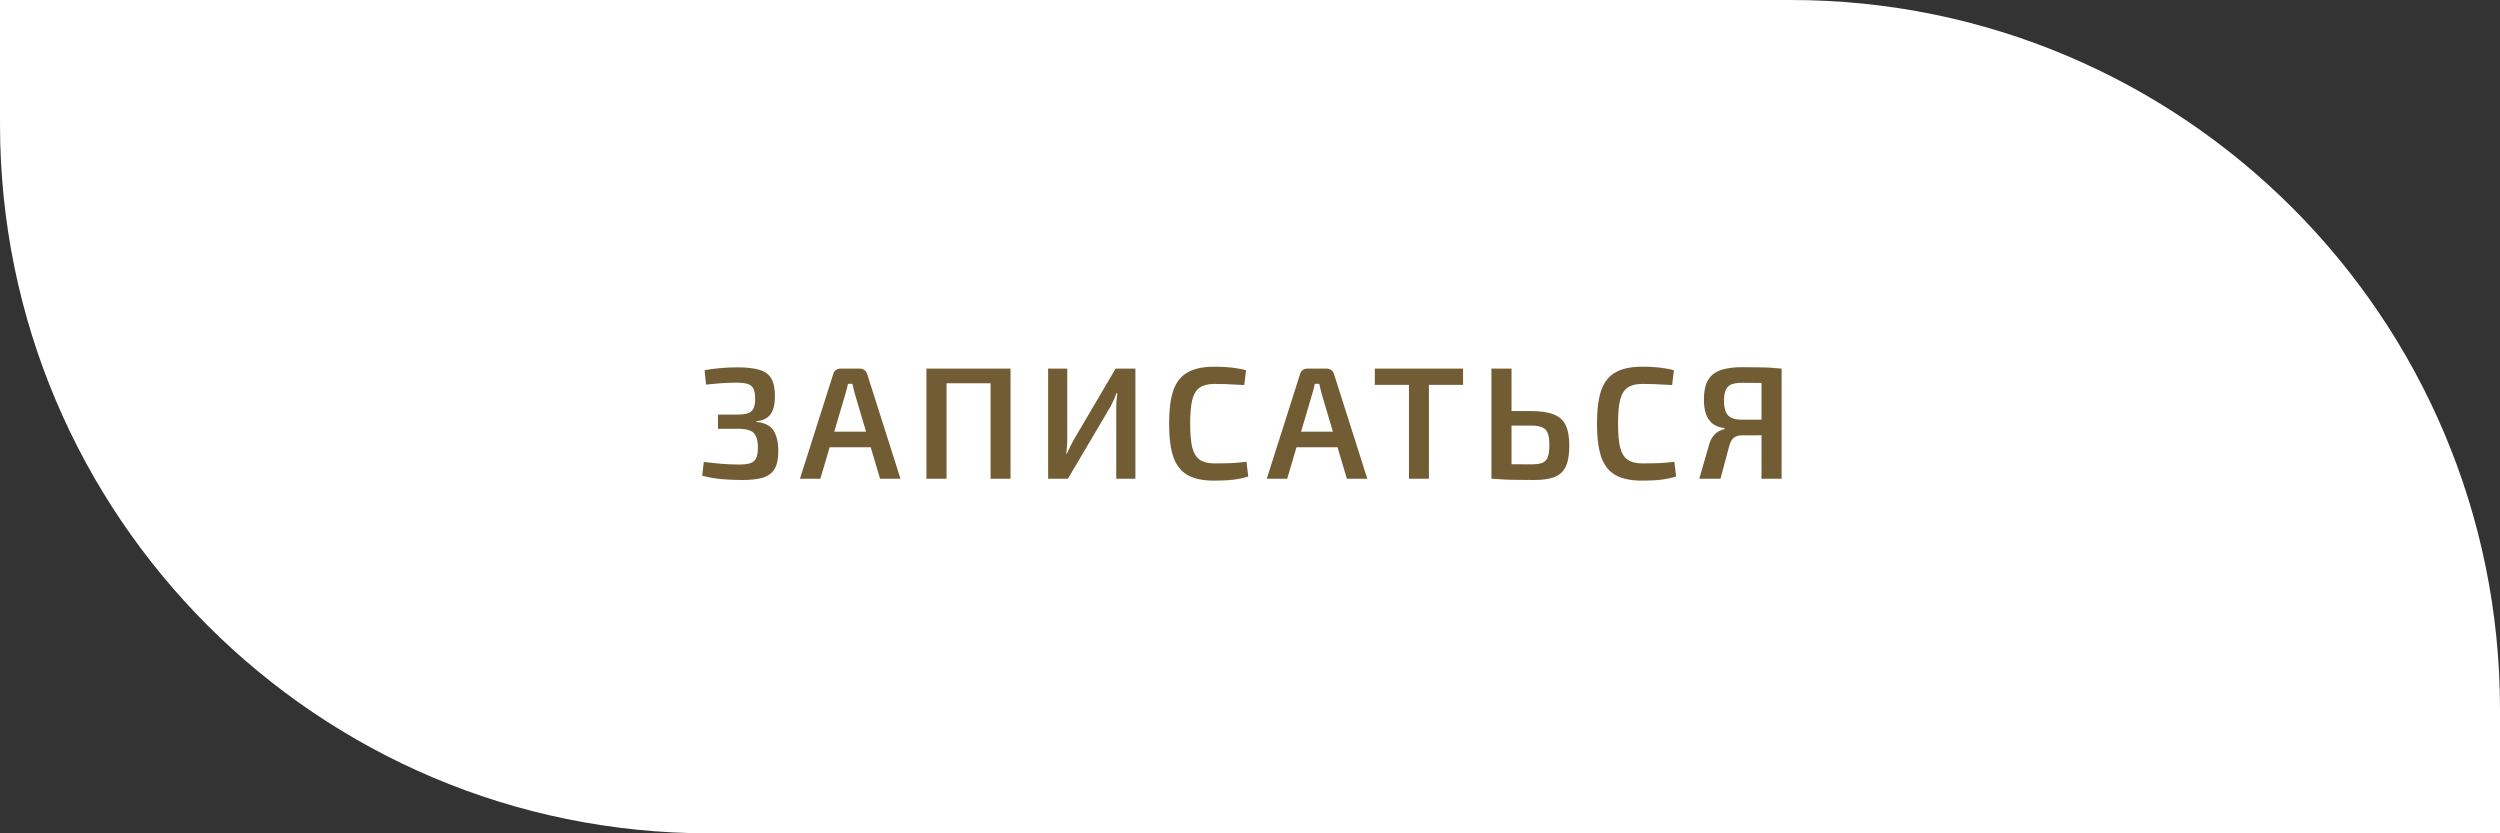
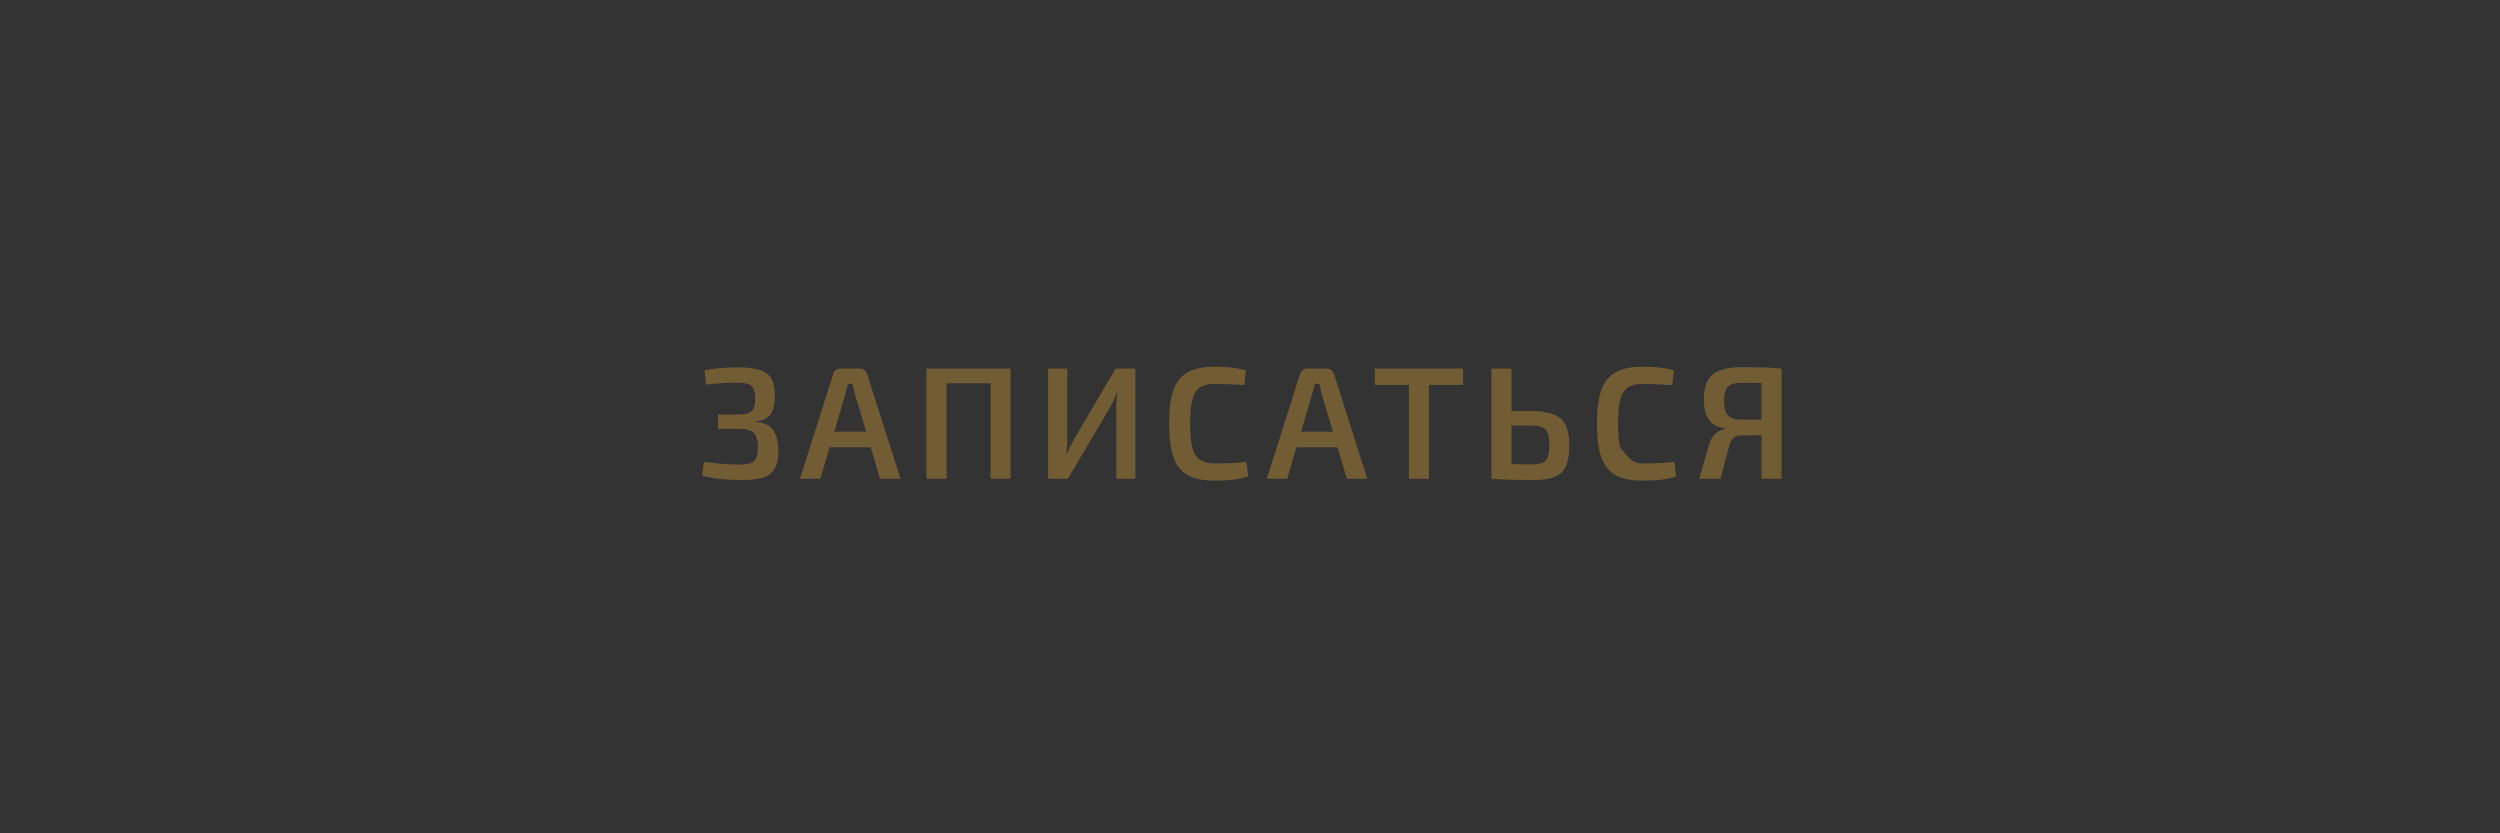
<svg xmlns="http://www.w3.org/2000/svg" width="282" height="94" viewBox="0 0 282 94" fill="none">
  <rect x="0" y="0" width="282" height="94" fill="#333333" stroke="none" />
-   <path d="M0 0H202C246.183 0 282 35.817 282 80V94H80C35.817 94 0 58.183 0 14V0Z" fill="white" />
-   <path d="M83.221 41.436C84.253 41.436 85.075 41.532 85.687 41.724C86.299 41.904 86.737 42.228 87.001 42.696C87.277 43.164 87.415 43.824 87.415 44.676C87.415 45.564 87.253 46.242 86.929 46.71C86.605 47.178 86.065 47.448 85.309 47.52V47.592C86.245 47.676 86.893 48 87.253 48.564C87.613 49.128 87.793 49.908 87.793 50.904C87.793 51.756 87.655 52.416 87.379 52.884C87.103 53.352 86.671 53.682 86.083 53.874C85.495 54.054 84.721 54.144 83.761 54.144C83.137 54.144 82.561 54.126 82.033 54.09C81.505 54.066 81.013 54.018 80.557 53.946C80.101 53.874 79.651 53.778 79.207 53.658L79.387 52.11C79.975 52.182 80.605 52.248 81.277 52.308C81.949 52.368 82.645 52.398 83.365 52.398C83.905 52.398 84.325 52.35 84.625 52.254C84.937 52.146 85.159 51.954 85.291 51.678C85.423 51.402 85.489 51.006 85.489 50.49C85.489 49.938 85.417 49.512 85.273 49.212C85.141 48.9 84.913 48.684 84.589 48.564C84.265 48.432 83.821 48.366 83.257 48.366H80.989V46.764H83.257C83.749 46.752 84.133 46.698 84.409 46.602C84.685 46.494 84.883 46.314 85.003 46.062C85.123 45.798 85.183 45.432 85.183 44.964C85.183 44.484 85.117 44.112 84.985 43.848C84.865 43.584 84.649 43.404 84.337 43.308C84.025 43.212 83.605 43.164 83.077 43.164C82.393 43.164 81.775 43.188 81.223 43.236C80.671 43.284 80.143 43.332 79.639 43.38L79.477 41.76C80.053 41.652 80.629 41.574 81.205 41.526C81.781 41.466 82.453 41.436 83.221 41.436ZM97.002 41.58C97.194 41.58 97.362 41.634 97.506 41.742C97.65 41.85 97.752 41.994 97.812 42.174L101.574 54H99.27L96.426 44.424C96.378 44.232 96.33 44.04 96.282 43.848C96.234 43.656 96.192 43.47 96.156 43.29H95.652C95.616 43.47 95.574 43.656 95.526 43.848C95.478 44.04 95.424 44.232 95.364 44.424L92.538 54H90.234L93.996 42.174C94.044 41.994 94.14 41.85 94.284 41.742C94.44 41.634 94.614 41.58 94.806 41.58H97.002ZM99.09 48.69V50.454H92.7V48.69H99.09ZM106.769 41.58V54H104.501V41.58H106.769ZM111.935 41.58V43.236H106.625V41.58H111.935ZM113.987 41.58V54H111.737V41.58H113.987ZM128.074 41.58V54H125.914V45.918C125.914 45.654 125.926 45.39 125.95 45.126C125.974 44.862 126.004 44.604 126.04 44.352H125.932C125.848 44.604 125.746 44.862 125.626 45.126C125.506 45.378 125.386 45.624 125.266 45.864L120.46 54H118.228V41.58H120.388V49.554C120.388 49.818 120.376 50.088 120.352 50.364C120.328 50.64 120.304 50.91 120.28 51.174H120.352C120.46 50.922 120.574 50.67 120.694 50.418C120.826 50.154 120.958 49.902 121.09 49.662L125.842 41.58H128.074ZM136.969 41.364C137.533 41.364 138.013 41.382 138.409 41.418C138.805 41.442 139.171 41.484 139.507 41.544C139.843 41.592 140.191 41.664 140.551 41.76L140.353 43.434C139.981 43.41 139.633 43.392 139.309 43.38C138.985 43.356 138.637 43.338 138.265 43.326C137.905 43.314 137.473 43.308 136.969 43.308C136.273 43.308 135.727 43.446 135.331 43.722C134.935 43.998 134.653 44.46 134.485 45.108C134.329 45.756 134.251 46.65 134.251 47.79C134.251 48.93 134.329 49.824 134.485 50.472C134.653 51.12 134.935 51.582 135.331 51.858C135.727 52.134 136.273 52.272 136.969 52.272C137.773 52.272 138.445 52.26 138.985 52.236C139.537 52.2 140.077 52.152 140.605 52.092L140.803 53.748C140.263 53.916 139.705 54.036 139.129 54.108C138.553 54.18 137.833 54.216 136.969 54.216C135.721 54.216 134.725 54.012 133.981 53.604C133.237 53.184 132.697 52.506 132.361 51.57C132.037 50.634 131.875 49.374 131.875 47.79C131.875 46.206 132.037 44.946 132.361 44.01C132.697 43.074 133.237 42.402 133.981 41.994C134.725 41.574 135.721 41.364 136.969 41.364ZM149.66 41.58C149.852 41.58 150.02 41.634 150.164 41.742C150.308 41.85 150.41 41.994 150.47 42.174L154.232 54H151.928L149.084 44.424C149.036 44.232 148.988 44.04 148.94 43.848C148.892 43.656 148.85 43.47 148.814 43.29H148.31C148.274 43.47 148.232 43.656 148.184 43.848C148.136 44.04 148.082 44.232 148.022 44.424L145.196 54H142.892L146.654 42.174C146.702 41.994 146.798 41.85 146.942 41.742C147.098 41.634 147.272 41.58 147.464 41.58H149.66ZM151.748 48.69V50.454H145.358V48.69H151.748ZM161.181 41.58V54H158.931V41.58H161.181ZM165.033 41.58V43.416H155.079V41.58H165.033ZM172.679 46.368C173.771 46.368 174.629 46.494 175.253 46.746C175.889 46.986 176.339 47.388 176.603 47.952C176.879 48.516 177.017 49.29 177.017 50.274C177.017 51.294 176.879 52.086 176.603 52.65C176.339 53.202 175.913 53.592 175.325 53.82C174.749 54.036 173.993 54.144 173.057 54.144C172.325 54.144 171.689 54.138 171.149 54.126C170.621 54.126 170.135 54.114 169.691 54.09C169.247 54.066 168.779 54.036 168.287 54L168.539 52.326C168.827 52.338 169.331 52.35 170.051 52.362C170.783 52.374 171.659 52.38 172.679 52.38C173.243 52.38 173.669 52.326 173.957 52.218C174.257 52.098 174.467 51.882 174.587 51.57C174.707 51.246 174.767 50.796 174.767 50.22C174.767 49.668 174.713 49.23 174.605 48.906C174.497 48.582 174.293 48.354 173.993 48.222C173.693 48.078 173.255 48.006 172.679 48.006H168.521V46.368H172.679ZM170.501 41.58V54H168.233V41.58H170.501ZM185.233 41.364C185.797 41.364 186.277 41.382 186.673 41.418C187.069 41.442 187.435 41.484 187.771 41.544C188.107 41.592 188.455 41.664 188.815 41.76L188.617 43.434C188.245 43.41 187.897 43.392 187.573 43.38C187.249 43.356 186.901 43.338 186.529 43.326C186.169 43.314 185.737 43.308 185.233 43.308C184.537 43.308 183.991 43.446 183.595 43.722C183.199 43.998 182.917 44.46 182.749 45.108C182.593 45.756 182.515 46.65 182.515 47.79C182.515 48.93 182.593 49.824 182.749 50.472C182.917 51.12 183.199 51.582 183.595 51.858C183.991 52.134 184.537 52.272 185.233 52.272C186.037 52.272 186.709 52.26 187.249 52.236C187.801 52.2 188.341 52.152 188.869 52.092L189.067 53.748C188.527 53.916 187.969 54.036 187.393 54.108C186.817 54.18 186.097 54.216 185.233 54.216C183.985 54.216 182.989 54.012 182.245 53.604C181.501 53.184 180.961 52.506 180.625 51.57C180.301 50.634 180.139 49.374 180.139 47.79C180.139 46.206 180.301 44.946 180.625 44.01C180.961 43.074 181.501 42.402 182.245 41.994C182.989 41.574 183.985 41.364 185.233 41.364ZM196.484 41.418C197.18 41.418 197.774 41.424 198.266 41.436C198.77 41.436 199.226 41.448 199.634 41.472C200.054 41.496 200.498 41.532 200.966 41.58L200.696 43.254C200.432 43.23 199.934 43.212 199.202 43.2C198.47 43.188 197.576 43.182 196.52 43.182C196.004 43.182 195.596 43.242 195.296 43.362C195.008 43.482 194.798 43.692 194.666 43.992C194.534 44.28 194.468 44.694 194.468 45.234C194.468 45.702 194.528 46.092 194.648 46.404C194.768 46.716 194.972 46.95 195.26 47.106C195.56 47.262 195.962 47.34 196.466 47.34H200.624L200.678 49.05C200.486 49.062 200.27 49.074 200.03 49.086C199.79 49.086 199.502 49.086 199.166 49.086C198.842 49.086 198.464 49.092 198.032 49.104C197.6 49.104 197.09 49.104 196.502 49.104C196.118 49.104 195.812 49.194 195.584 49.374C195.356 49.542 195.182 49.848 195.062 50.292L194.072 54H191.678L192.776 50.202C192.884 49.794 193.034 49.47 193.226 49.23C193.418 48.978 193.628 48.786 193.856 48.654C194.096 48.522 194.324 48.438 194.54 48.402V48.294C193.964 48.222 193.502 48.048 193.154 47.772C192.818 47.484 192.572 47.112 192.416 46.656C192.272 46.2 192.2 45.678 192.2 45.09C192.2 44.178 192.344 43.458 192.632 42.93C192.932 42.39 193.394 42.006 194.018 41.778C194.654 41.538 195.476 41.418 196.484 41.418ZM200.966 41.58V54H198.698V41.58H200.966Z" fill="#725C33" />
+   <path d="M83.221 41.436C84.253 41.436 85.075 41.532 85.687 41.724C86.299 41.904 86.737 42.228 87.001 42.696C87.277 43.164 87.415 43.824 87.415 44.676C87.415 45.564 87.253 46.242 86.929 46.71C86.605 47.178 86.065 47.448 85.309 47.52V47.592C86.245 47.676 86.893 48 87.253 48.564C87.613 49.128 87.793 49.908 87.793 50.904C87.793 51.756 87.655 52.416 87.379 52.884C87.103 53.352 86.671 53.682 86.083 53.874C85.495 54.054 84.721 54.144 83.761 54.144C83.137 54.144 82.561 54.126 82.033 54.09C81.505 54.066 81.013 54.018 80.557 53.946C80.101 53.874 79.651 53.778 79.207 53.658L79.387 52.11C79.975 52.182 80.605 52.248 81.277 52.308C81.949 52.368 82.645 52.398 83.365 52.398C83.905 52.398 84.325 52.35 84.625 52.254C84.937 52.146 85.159 51.954 85.291 51.678C85.423 51.402 85.489 51.006 85.489 50.49C85.489 49.938 85.417 49.512 85.273 49.212C85.141 48.9 84.913 48.684 84.589 48.564C84.265 48.432 83.821 48.366 83.257 48.366H80.989V46.764H83.257C83.749 46.752 84.133 46.698 84.409 46.602C84.685 46.494 84.883 46.314 85.003 46.062C85.123 45.798 85.183 45.432 85.183 44.964C85.183 44.484 85.117 44.112 84.985 43.848C84.865 43.584 84.649 43.404 84.337 43.308C84.025 43.212 83.605 43.164 83.077 43.164C82.393 43.164 81.775 43.188 81.223 43.236C80.671 43.284 80.143 43.332 79.639 43.38L79.477 41.76C80.053 41.652 80.629 41.574 81.205 41.526C81.781 41.466 82.453 41.436 83.221 41.436ZM97.002 41.58C97.194 41.58 97.362 41.634 97.506 41.742C97.65 41.85 97.752 41.994 97.812 42.174L101.574 54H99.27L96.426 44.424C96.378 44.232 96.33 44.04 96.282 43.848C96.234 43.656 96.192 43.47 96.156 43.29H95.652C95.616 43.47 95.574 43.656 95.526 43.848C95.478 44.04 95.424 44.232 95.364 44.424L92.538 54H90.234L93.996 42.174C94.044 41.994 94.14 41.85 94.284 41.742C94.44 41.634 94.614 41.58 94.806 41.58H97.002ZM99.09 48.69V50.454H92.7V48.69H99.09ZM106.769 41.58V54H104.501V41.58H106.769ZM111.935 41.58V43.236H106.625V41.58H111.935ZM113.987 41.58V54H111.737V41.58H113.987ZM128.074 41.58V54H125.914V45.918C125.914 45.654 125.926 45.39 125.95 45.126C125.974 44.862 126.004 44.604 126.04 44.352H125.932C125.848 44.604 125.746 44.862 125.626 45.126C125.506 45.378 125.386 45.624 125.266 45.864L120.46 54H118.228V41.58H120.388V49.554C120.388 49.818 120.376 50.088 120.352 50.364C120.328 50.64 120.304 50.91 120.28 51.174H120.352C120.46 50.922 120.574 50.67 120.694 50.418C120.826 50.154 120.958 49.902 121.09 49.662L125.842 41.58H128.074ZM136.969 41.364C137.533 41.364 138.013 41.382 138.409 41.418C138.805 41.442 139.171 41.484 139.507 41.544C139.843 41.592 140.191 41.664 140.551 41.76L140.353 43.434C139.981 43.41 139.633 43.392 139.309 43.38C138.985 43.356 138.637 43.338 138.265 43.326C137.905 43.314 137.473 43.308 136.969 43.308C136.273 43.308 135.727 43.446 135.331 43.722C134.935 43.998 134.653 44.46 134.485 45.108C134.329 45.756 134.251 46.65 134.251 47.79C134.251 48.93 134.329 49.824 134.485 50.472C134.653 51.12 134.935 51.582 135.331 51.858C135.727 52.134 136.273 52.272 136.969 52.272C137.773 52.272 138.445 52.26 138.985 52.236C139.537 52.2 140.077 52.152 140.605 52.092L140.803 53.748C140.263 53.916 139.705 54.036 139.129 54.108C138.553 54.18 137.833 54.216 136.969 54.216C135.721 54.216 134.725 54.012 133.981 53.604C133.237 53.184 132.697 52.506 132.361 51.57C132.037 50.634 131.875 49.374 131.875 47.79C131.875 46.206 132.037 44.946 132.361 44.01C132.697 43.074 133.237 42.402 133.981 41.994C134.725 41.574 135.721 41.364 136.969 41.364ZM149.66 41.58C149.852 41.58 150.02 41.634 150.164 41.742C150.308 41.85 150.41 41.994 150.47 42.174L154.232 54H151.928L149.084 44.424C149.036 44.232 148.988 44.04 148.94 43.848C148.892 43.656 148.85 43.47 148.814 43.29H148.31C148.274 43.47 148.232 43.656 148.184 43.848C148.136 44.04 148.082 44.232 148.022 44.424L145.196 54H142.892L146.654 42.174C146.702 41.994 146.798 41.85 146.942 41.742C147.098 41.634 147.272 41.58 147.464 41.58H149.66ZM151.748 48.69V50.454H145.358V48.69H151.748ZM161.181 41.58V54H158.931V41.58H161.181ZM165.033 41.58V43.416H155.079V41.58H165.033ZM172.679 46.368C173.771 46.368 174.629 46.494 175.253 46.746C175.889 46.986 176.339 47.388 176.603 47.952C176.879 48.516 177.017 49.29 177.017 50.274C177.017 51.294 176.879 52.086 176.603 52.65C176.339 53.202 175.913 53.592 175.325 53.82C174.749 54.036 173.993 54.144 173.057 54.144C172.325 54.144 171.689 54.138 171.149 54.126C170.621 54.126 170.135 54.114 169.691 54.09C169.247 54.066 168.779 54.036 168.287 54L168.539 52.326C168.827 52.338 169.331 52.35 170.051 52.362C170.783 52.374 171.659 52.38 172.679 52.38C173.243 52.38 173.669 52.326 173.957 52.218C174.257 52.098 174.467 51.882 174.587 51.57C174.707 51.246 174.767 50.796 174.767 50.22C174.767 49.668 174.713 49.23 174.605 48.906C174.497 48.582 174.293 48.354 173.993 48.222C173.693 48.078 173.255 48.006 172.679 48.006H168.521V46.368H172.679ZM170.501 41.58V54H168.233V41.58H170.501ZM185.233 41.364C185.797 41.364 186.277 41.382 186.673 41.418C187.069 41.442 187.435 41.484 187.771 41.544C188.107 41.592 188.455 41.664 188.815 41.76L188.617 43.434C188.245 43.41 187.897 43.392 187.573 43.38C187.249 43.356 186.901 43.338 186.529 43.326C186.169 43.314 185.737 43.308 185.233 43.308C184.537 43.308 183.991 43.446 183.595 43.722C183.199 43.998 182.917 44.46 182.749 45.108C182.593 45.756 182.515 46.65 182.515 47.79C182.515 48.93 182.593 49.824 182.749 50.472C183.991 52.134 184.537 52.272 185.233 52.272C186.037 52.272 186.709 52.26 187.249 52.236C187.801 52.2 188.341 52.152 188.869 52.092L189.067 53.748C188.527 53.916 187.969 54.036 187.393 54.108C186.817 54.18 186.097 54.216 185.233 54.216C183.985 54.216 182.989 54.012 182.245 53.604C181.501 53.184 180.961 52.506 180.625 51.57C180.301 50.634 180.139 49.374 180.139 47.79C180.139 46.206 180.301 44.946 180.625 44.01C180.961 43.074 181.501 42.402 182.245 41.994C182.989 41.574 183.985 41.364 185.233 41.364ZM196.484 41.418C197.18 41.418 197.774 41.424 198.266 41.436C198.77 41.436 199.226 41.448 199.634 41.472C200.054 41.496 200.498 41.532 200.966 41.58L200.696 43.254C200.432 43.23 199.934 43.212 199.202 43.2C198.47 43.188 197.576 43.182 196.52 43.182C196.004 43.182 195.596 43.242 195.296 43.362C195.008 43.482 194.798 43.692 194.666 43.992C194.534 44.28 194.468 44.694 194.468 45.234C194.468 45.702 194.528 46.092 194.648 46.404C194.768 46.716 194.972 46.95 195.26 47.106C195.56 47.262 195.962 47.34 196.466 47.34H200.624L200.678 49.05C200.486 49.062 200.27 49.074 200.03 49.086C199.79 49.086 199.502 49.086 199.166 49.086C198.842 49.086 198.464 49.092 198.032 49.104C197.6 49.104 197.09 49.104 196.502 49.104C196.118 49.104 195.812 49.194 195.584 49.374C195.356 49.542 195.182 49.848 195.062 50.292L194.072 54H191.678L192.776 50.202C192.884 49.794 193.034 49.47 193.226 49.23C193.418 48.978 193.628 48.786 193.856 48.654C194.096 48.522 194.324 48.438 194.54 48.402V48.294C193.964 48.222 193.502 48.048 193.154 47.772C192.818 47.484 192.572 47.112 192.416 46.656C192.272 46.2 192.2 45.678 192.2 45.09C192.2 44.178 192.344 43.458 192.632 42.93C192.932 42.39 193.394 42.006 194.018 41.778C194.654 41.538 195.476 41.418 196.484 41.418ZM200.966 41.58V54H198.698V41.58H200.966Z" fill="#725C33" />
</svg>